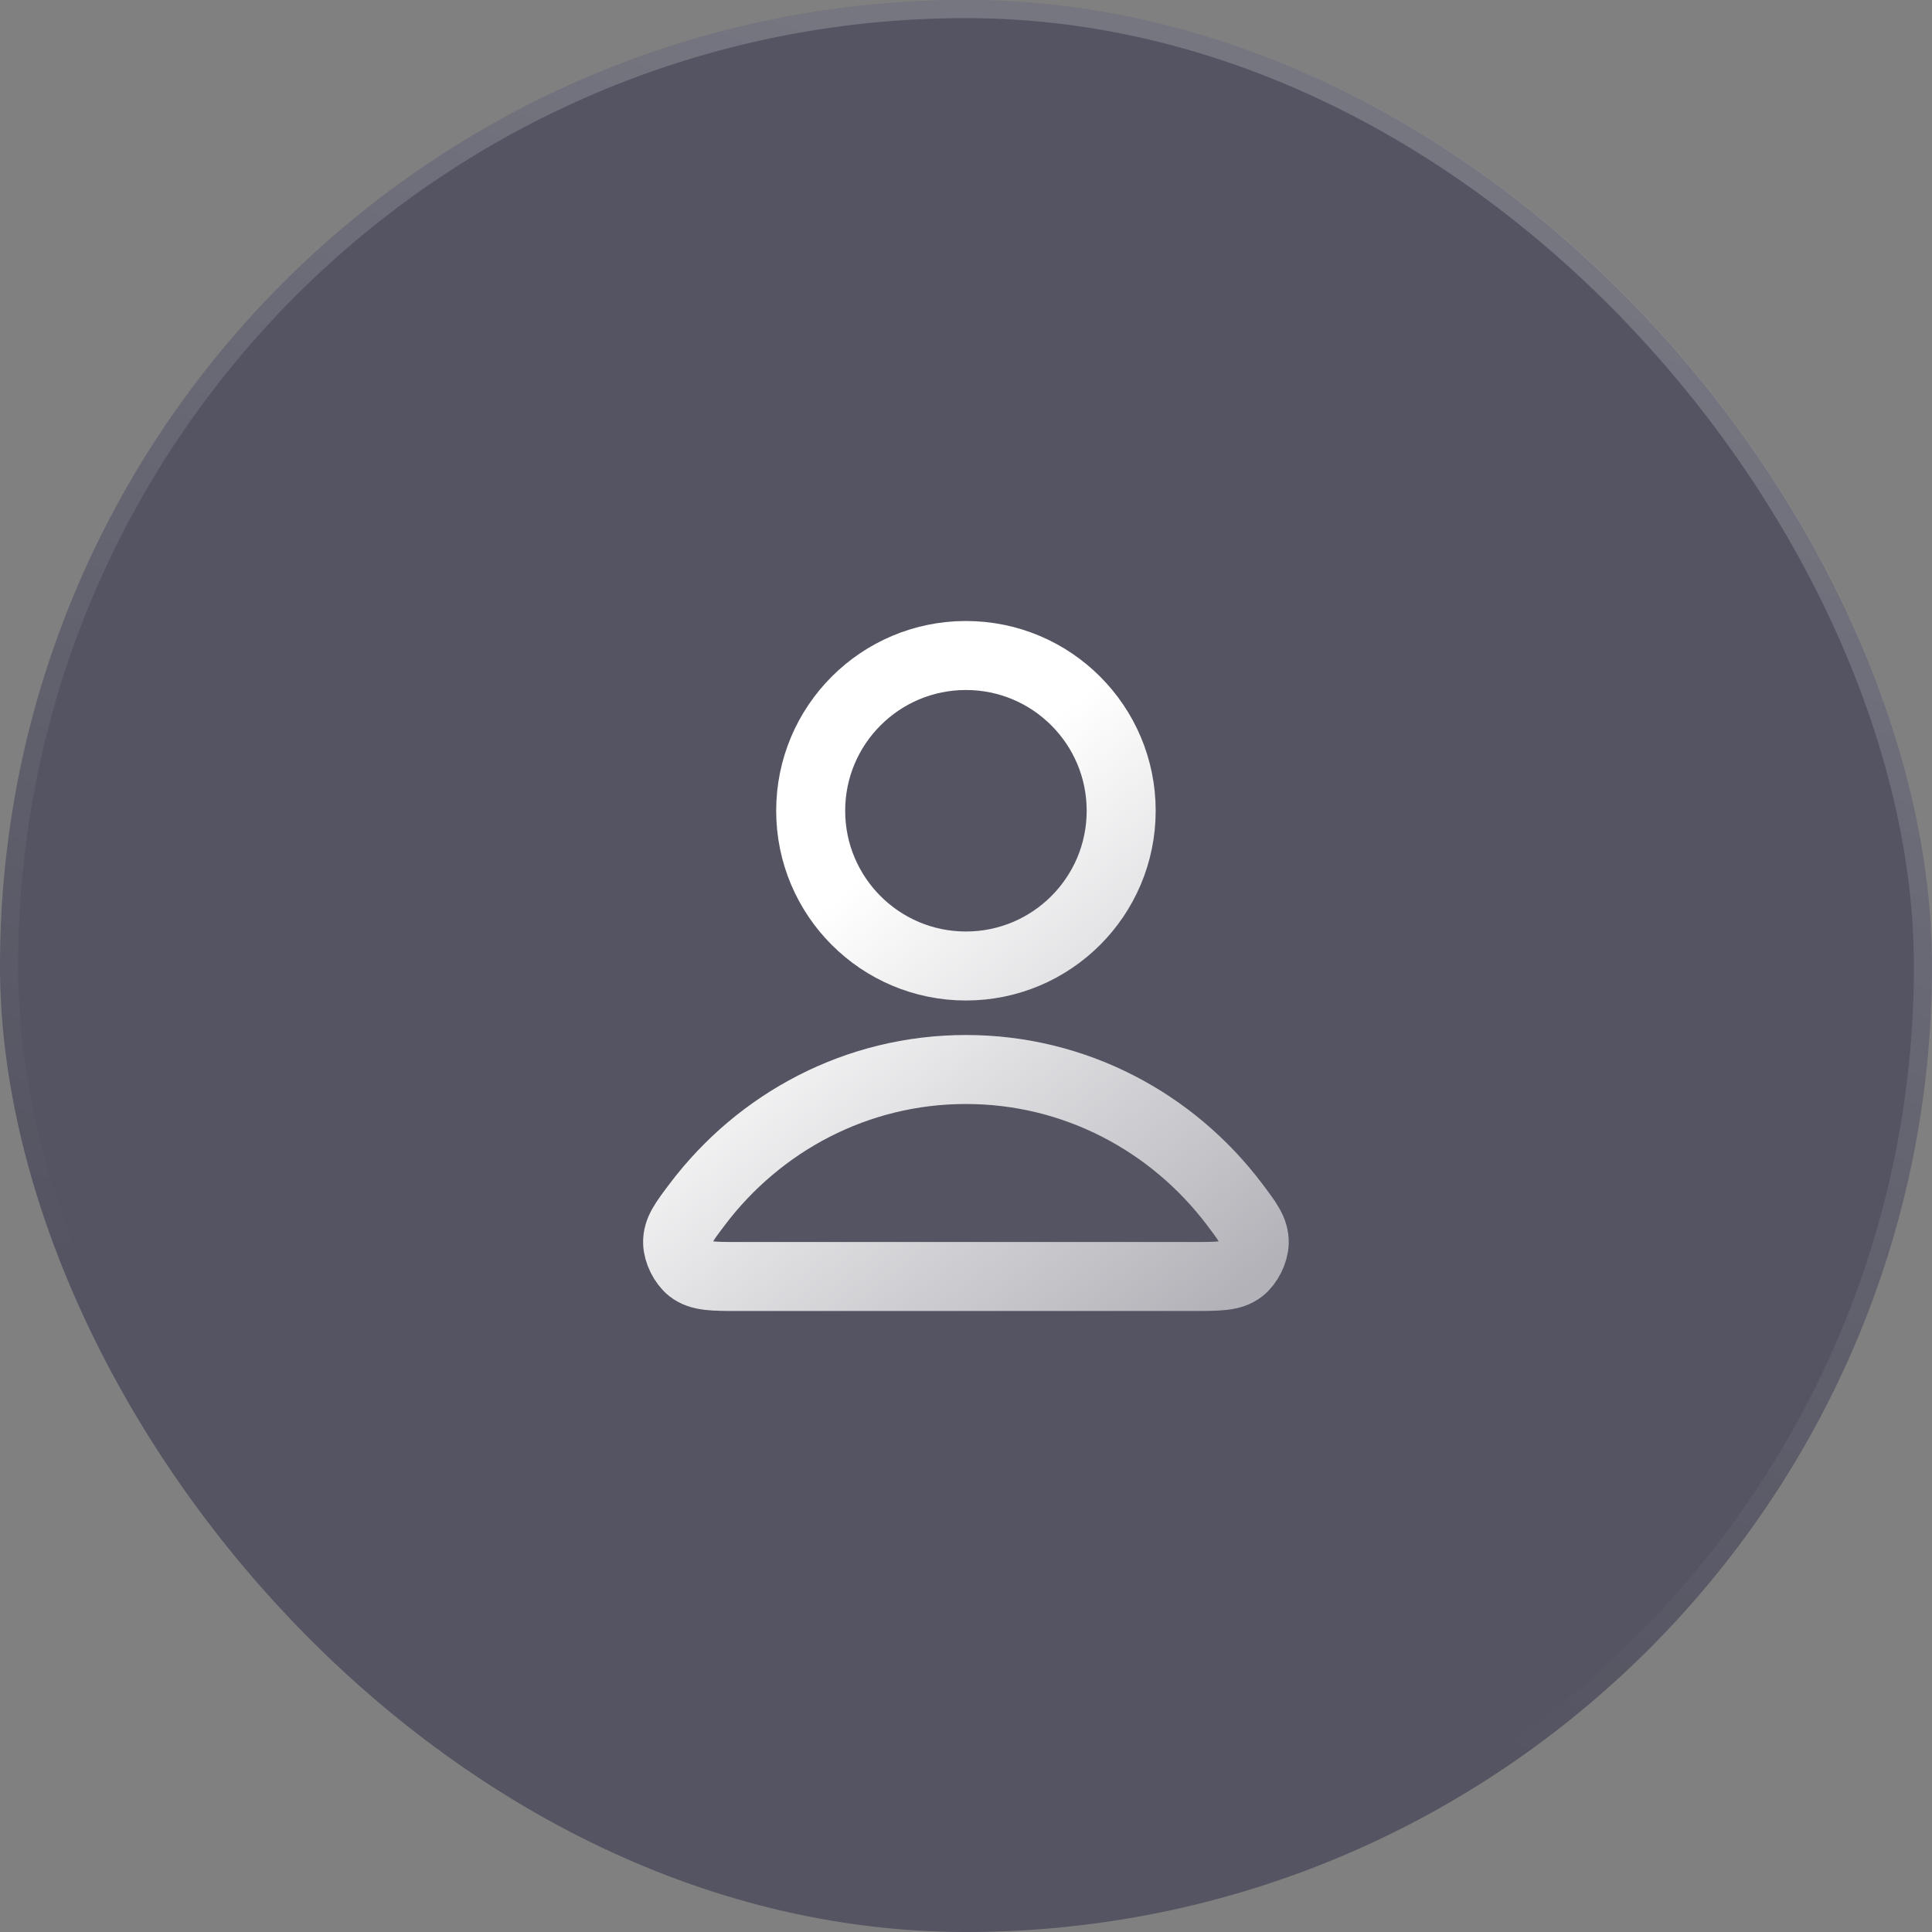
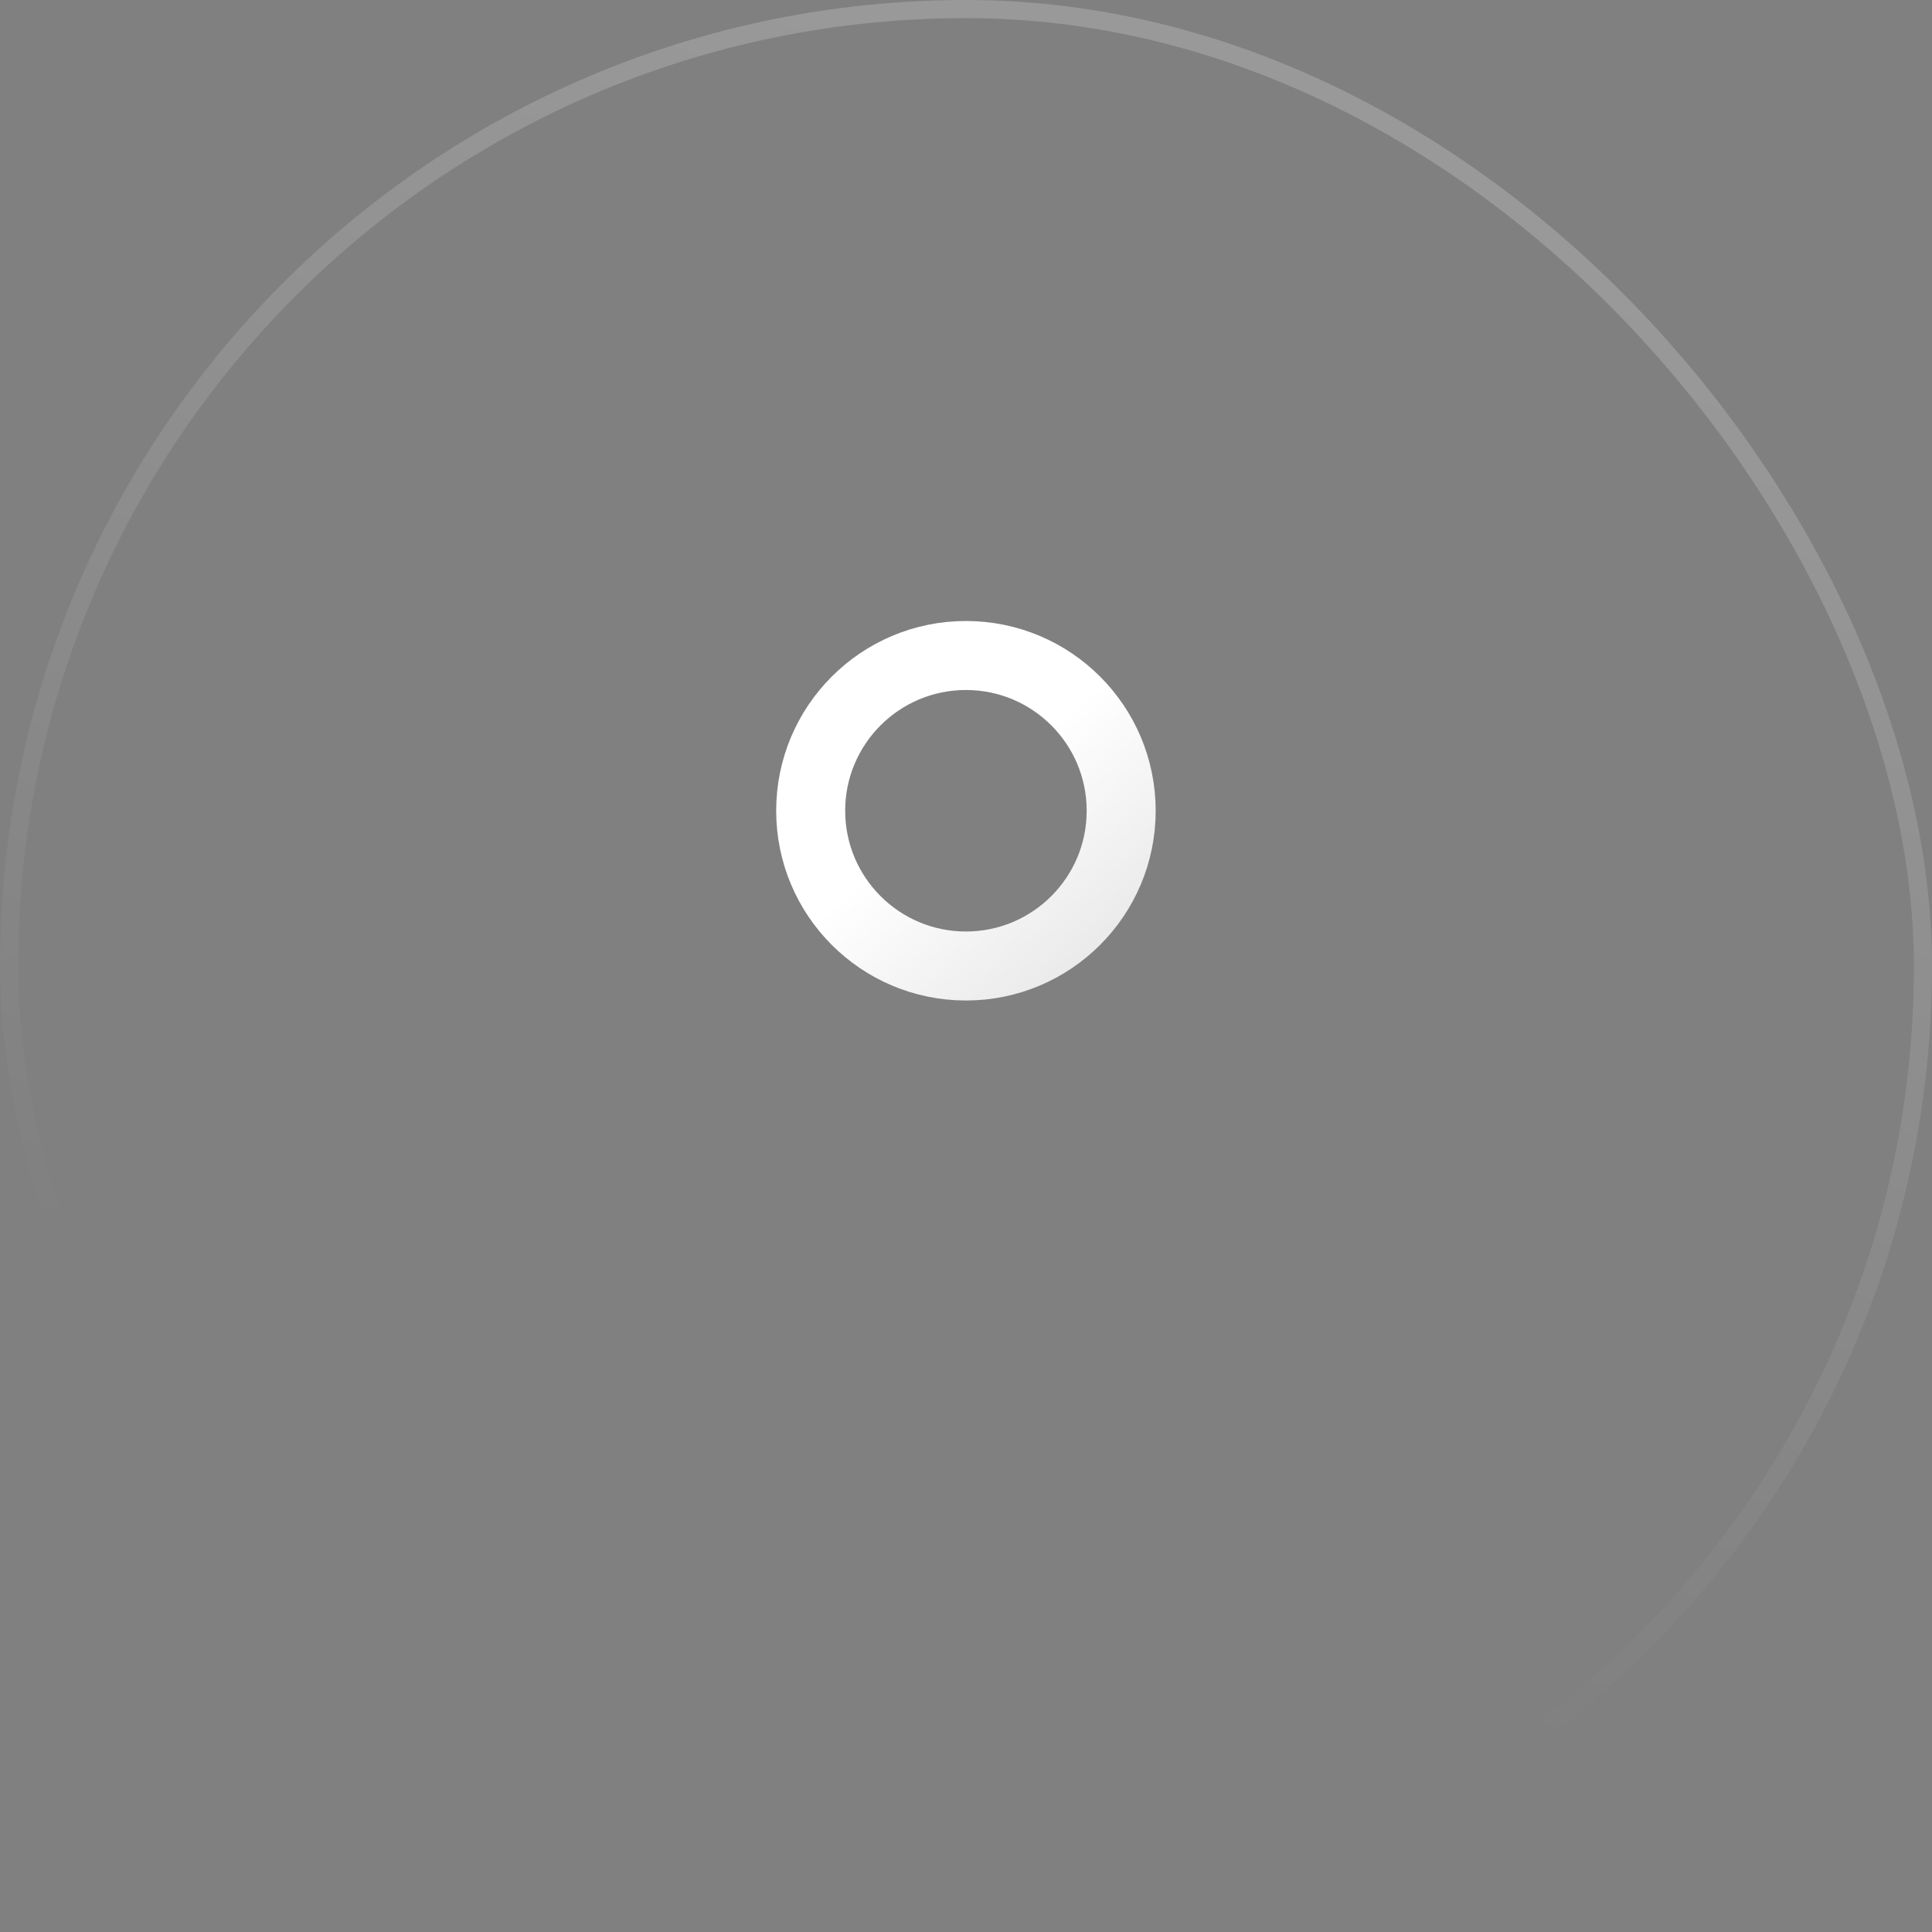
<svg xmlns="http://www.w3.org/2000/svg" width="56" height="56" viewBox="0 0 56 56" fill="none">
  <rect x="0" y="0" width="56" height="56" fill="#808080" stroke="none" />
-   <rect width="56" height="56" rx="28" fill="#32324C" fill-opacity="0.56" />
  <rect x="0.263" y="0.263" width="55.475" height="55.475" rx="27.738" stroke="url(#paint0_linear_3780_17932)" stroke-opacity="0.2" stroke-width="0.525" />
-   <path d="M27.998 31C24.828 31 22.009 32.531 20.214 34.906C19.828 35.417 19.634 35.673 19.641 36.018C19.646 36.285 19.813 36.622 20.023 36.787C20.295 37 20.672 37 21.425 37H34.571C35.324 37 35.701 37 35.972 36.787C36.182 36.622 36.35 36.285 36.355 36.018C36.361 35.673 36.168 35.417 35.782 34.906C33.987 32.531 31.168 31 27.998 31Z" stroke="url(#paint1_linear_3780_17932)" stroke-width="2" stroke-linecap="round" stroke-linejoin="round" />
  <path d="M27.998 28C30.483 28 32.498 25.985 32.498 23.5C32.498 21.015 30.483 19 27.998 19C25.513 19 23.498 21.015 23.498 23.5C23.498 25.985 25.513 28 27.998 28Z" stroke="url(#paint2_linear_3780_17932)" stroke-width="2" stroke-linecap="round" stroke-linejoin="round" />
  <defs>
    <linearGradient id="paint0_linear_3780_17932" x1="41.65" y1="5.95" x2="28" y2="45.5" gradientUnits="userSpaceOnUse">
      <stop stop-color="white" />
      <stop offset="1" stop-color="white" stop-opacity="0" />
    </linearGradient>
    <linearGradient id="paint1_linear_3780_17932" x1="26.577" y1="24.13" x2="36.857" y2="36.616" gradientUnits="userSpaceOnUse">
      <stop stop-color="white" />
      <stop offset="1" stop-color="white" stop-opacity="0.55" />
    </linearGradient>
    <linearGradient id="paint2_linear_3780_17932" x1="26.577" y1="24.13" x2="36.857" y2="36.616" gradientUnits="userSpaceOnUse">
      <stop stop-color="white" />
      <stop offset="1" stop-color="white" stop-opacity="0.55" />
    </linearGradient>
  </defs>
</svg>